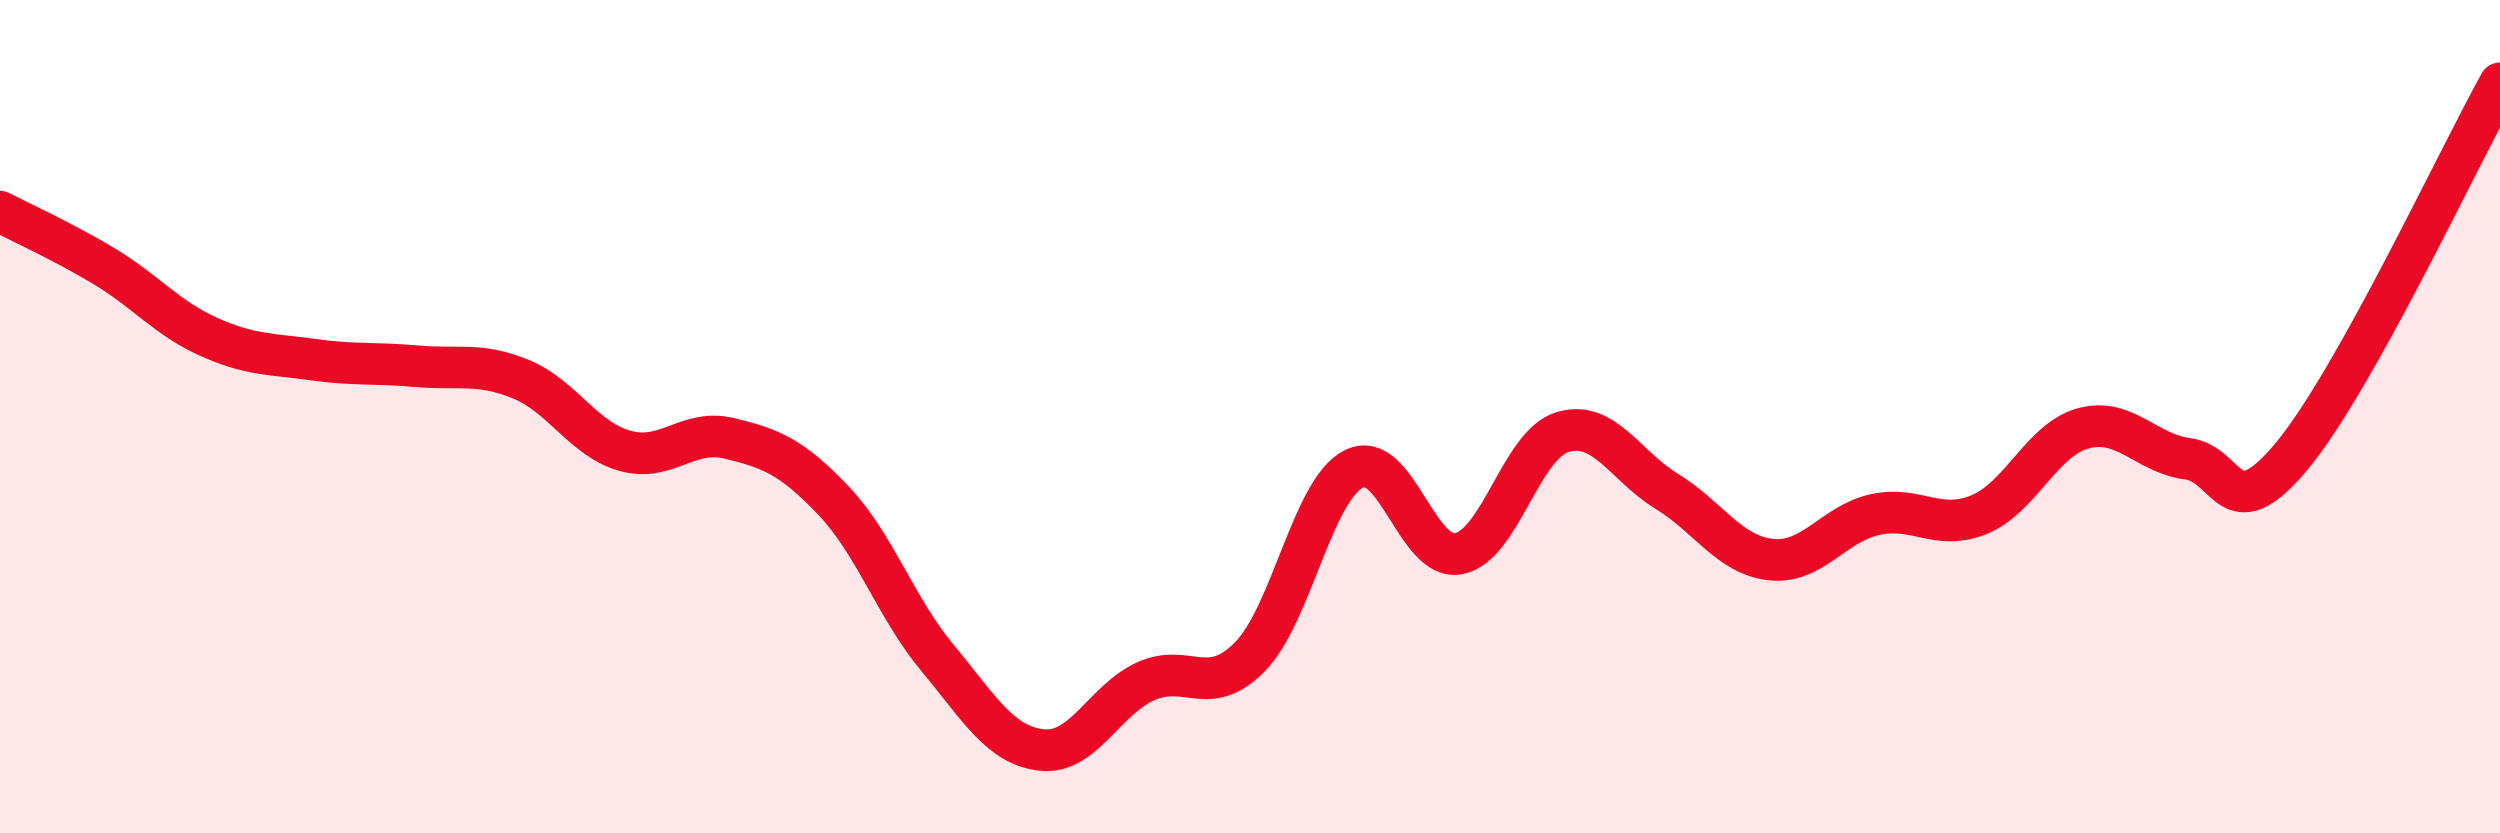
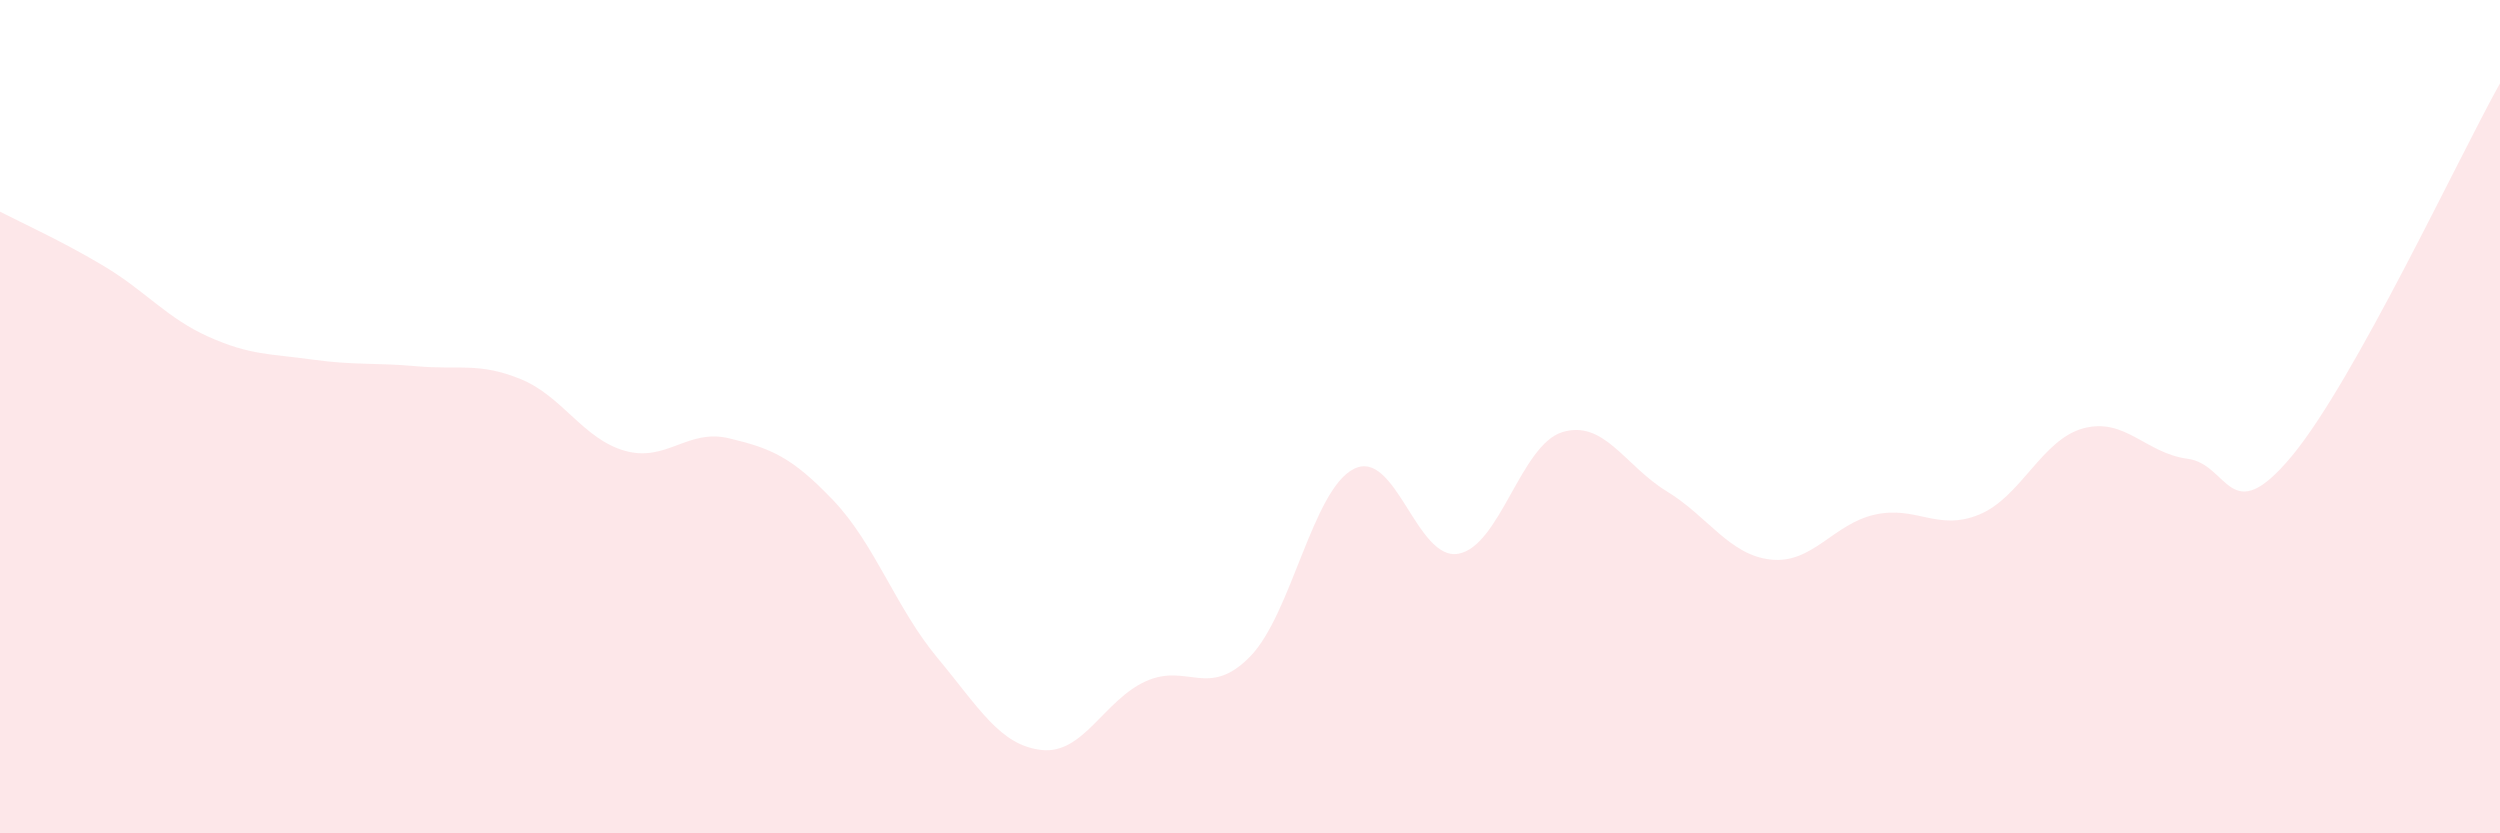
<svg xmlns="http://www.w3.org/2000/svg" width="60" height="20" viewBox="0 0 60 20">
  <path d="M 0,5.08 C 0.5,5.34 1.5,5.79 2.5,6.39 C 3.5,6.99 4,7.63 5,8.08 C 6,8.53 6.5,8.49 7.5,8.63 C 8.5,8.77 9,8.7 10,8.79 C 11,8.88 11.5,8.69 12.5,9.1 C 13.5,9.51 14,10.54 15,10.82 C 16,11.1 16.5,10.28 17.5,10.52 C 18.5,10.76 19,10.96 20,12.01 C 21,13.06 21.5,14.59 22.5,15.79 C 23.5,16.99 24,17.89 25,18 C 26,18.11 26.5,16.8 27.5,16.35 C 28.5,15.9 29,16.78 30,15.76 C 31,14.74 31.5,11.74 32.5,11.25 C 33.5,10.76 34,13.47 35,13.29 C 36,13.11 36.5,10.67 37.5,10.37 C 38.5,10.07 39,11.18 40,11.79 C 41,12.4 41.5,13.32 42.5,13.43 C 43.5,13.54 44,12.57 45,12.35 C 46,12.13 46.5,12.76 47.5,12.35 C 48.5,11.94 49,10.55 50,10.28 C 51,10.01 51.5,10.88 52.5,11.01 C 53.5,11.14 53.5,12.75 55,10.95 C 56.5,9.15 59,3.79 60,2L60 20L0 20Z" fill="#EB0A25" opacity="0.1" stroke-linecap="round" stroke-linejoin="round" />
-   <path d="M 0,5.08 C 0.5,5.34 1.5,5.79 2.5,6.39 C 3.5,6.99 4,7.63 5,8.08 C 6,8.53 6.5,8.49 7.5,8.63 C 8.5,8.77 9,8.7 10,8.79 C 11,8.88 11.5,8.69 12.5,9.1 C 13.5,9.51 14,10.54 15,10.82 C 16,11.1 16.5,10.28 17.5,10.52 C 18.5,10.76 19,10.96 20,12.01 C 21,13.06 21.5,14.59 22.5,15.79 C 23.5,16.99 24,17.89 25,18 C 26,18.11 26.5,16.8 27.5,16.35 C 28.5,15.9 29,16.78 30,15.76 C 31,14.74 31.5,11.74 32.5,11.25 C 33.5,10.76 34,13.47 35,13.29 C 36,13.11 36.5,10.67 37.5,10.37 C 38.5,10.07 39,11.18 40,11.79 C 41,12.4 41.5,13.32 42.5,13.43 C 43.5,13.54 44,12.57 45,12.35 C 46,12.13 46.5,12.76 47.5,12.35 C 48.5,11.94 49,10.55 50,10.28 C 51,10.01 51.5,10.88 52.5,11.01 C 53.5,11.14 53.5,12.75 55,10.95 C 56.5,9.15 59,3.79 60,2" stroke="#EB0A25" stroke-width="1" fill="none" stroke-linecap="round" stroke-linejoin="round" />
</svg>